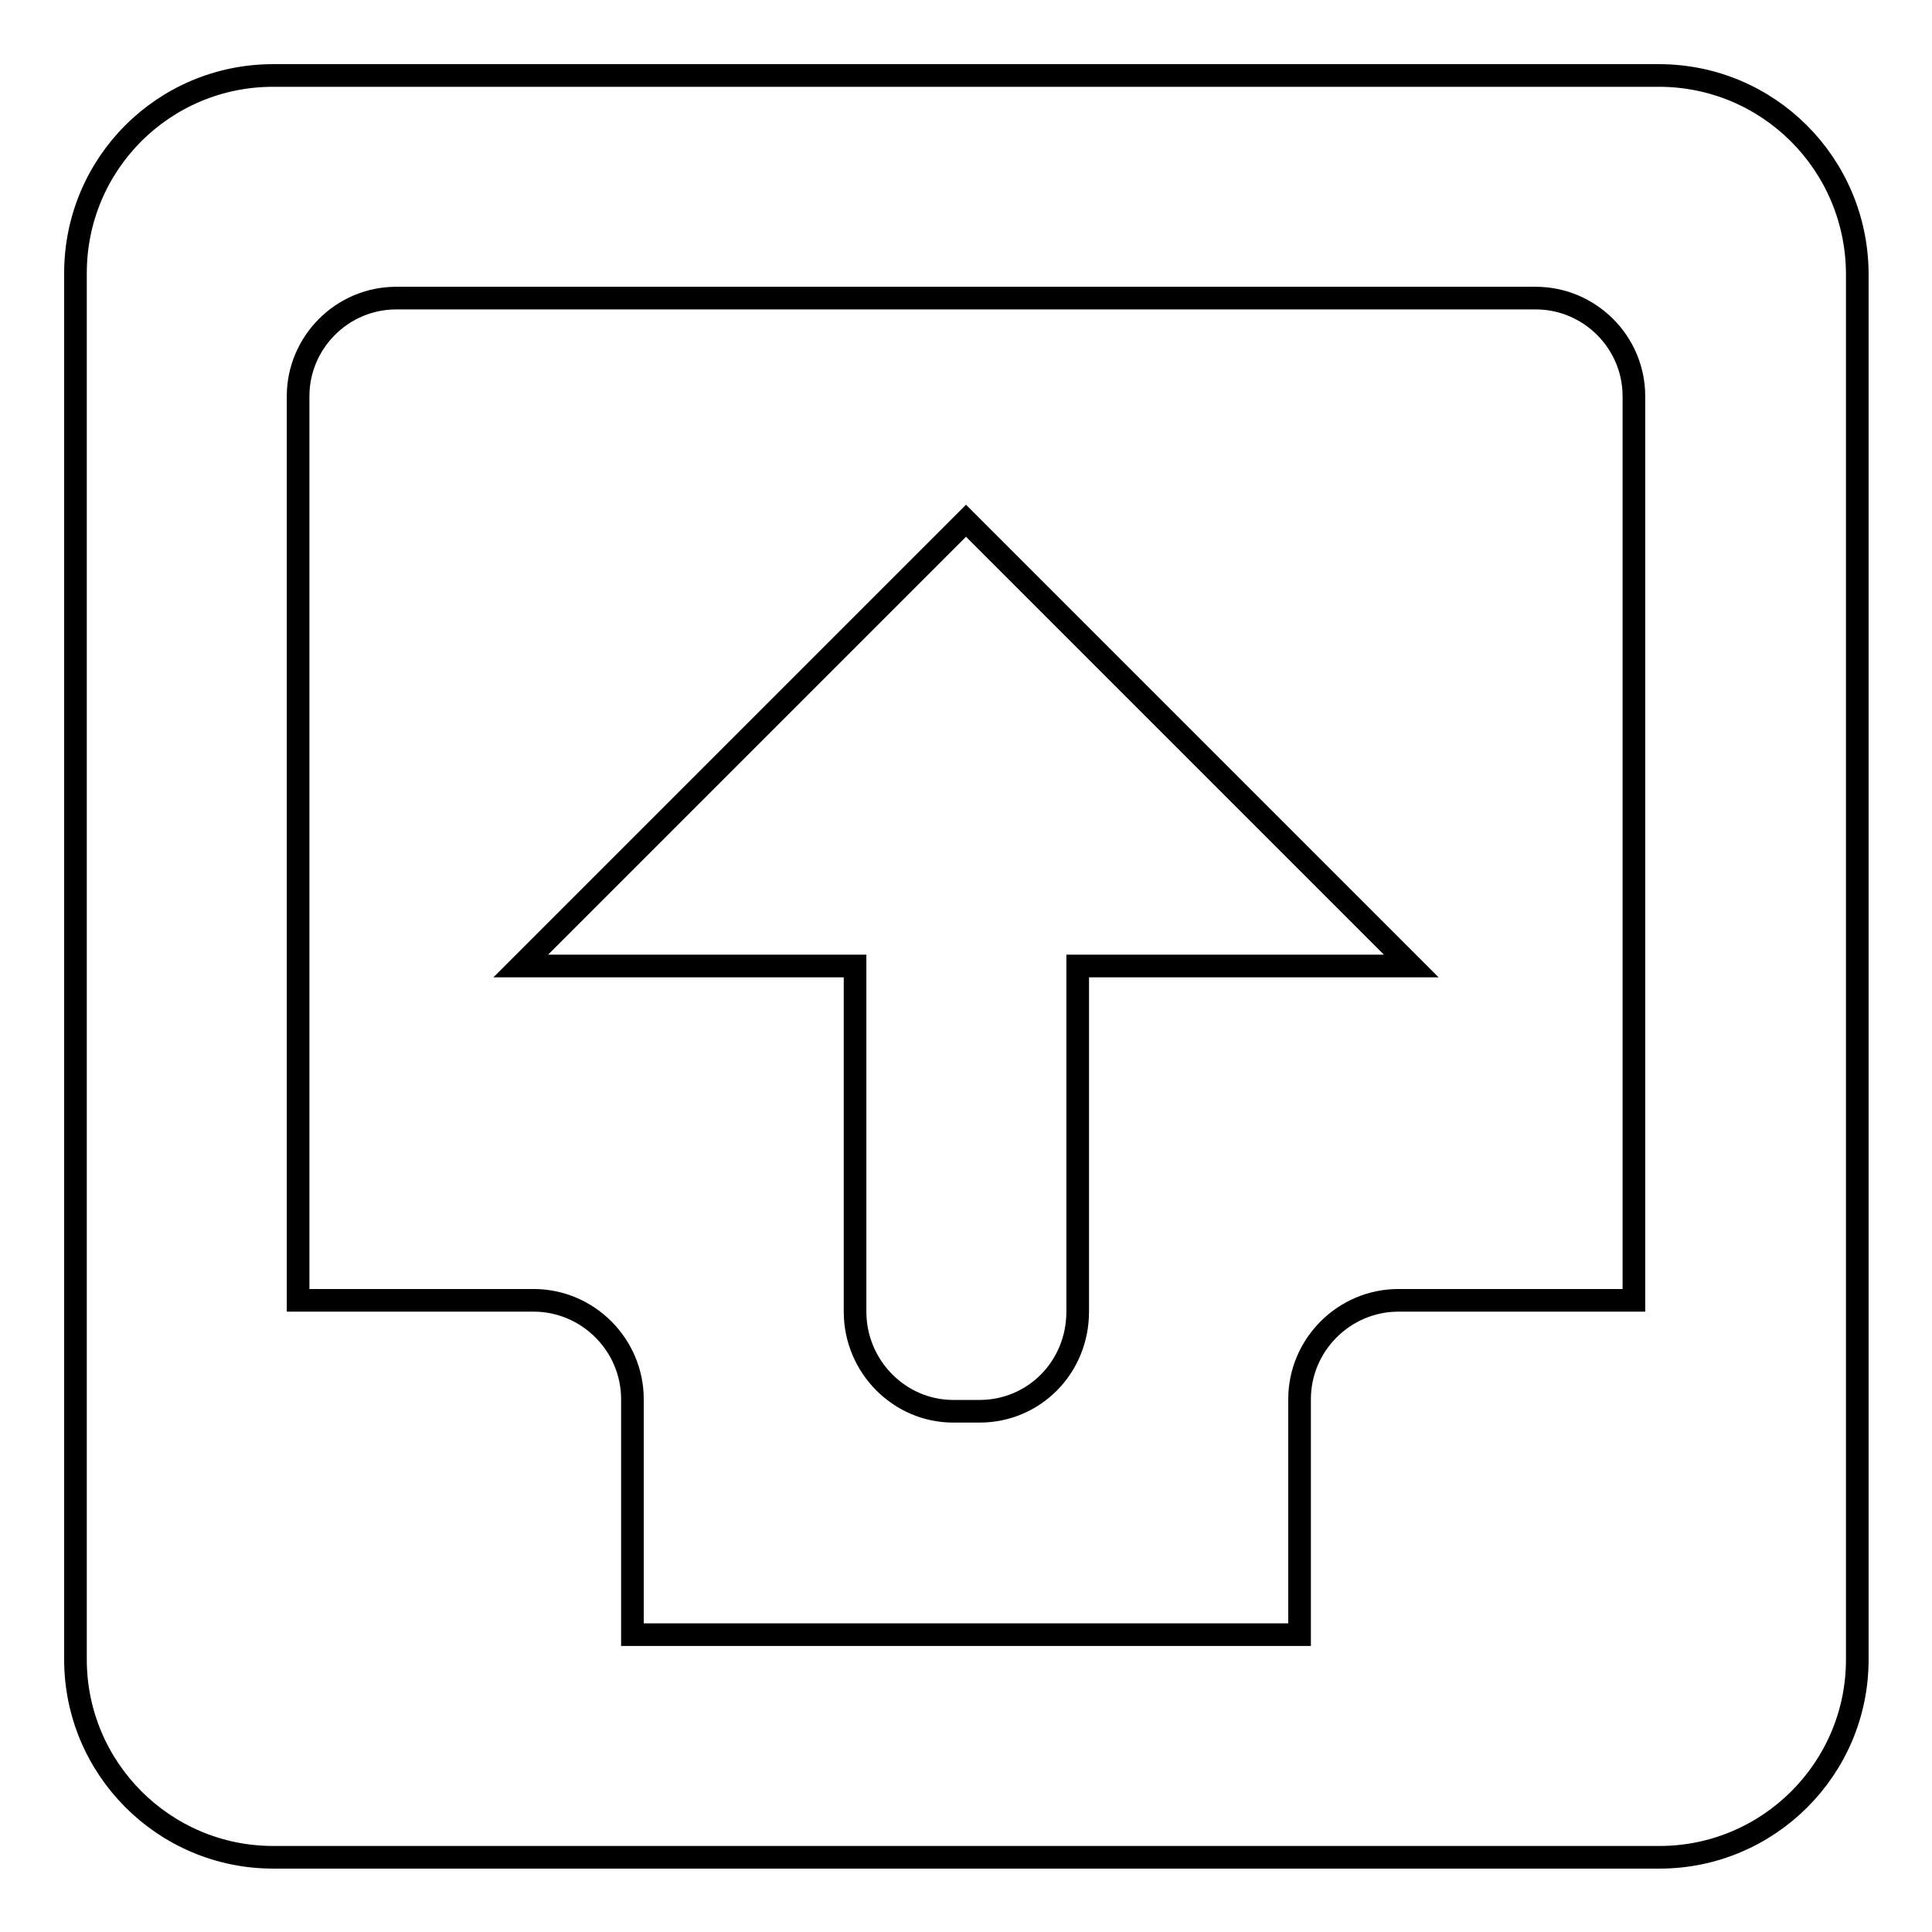
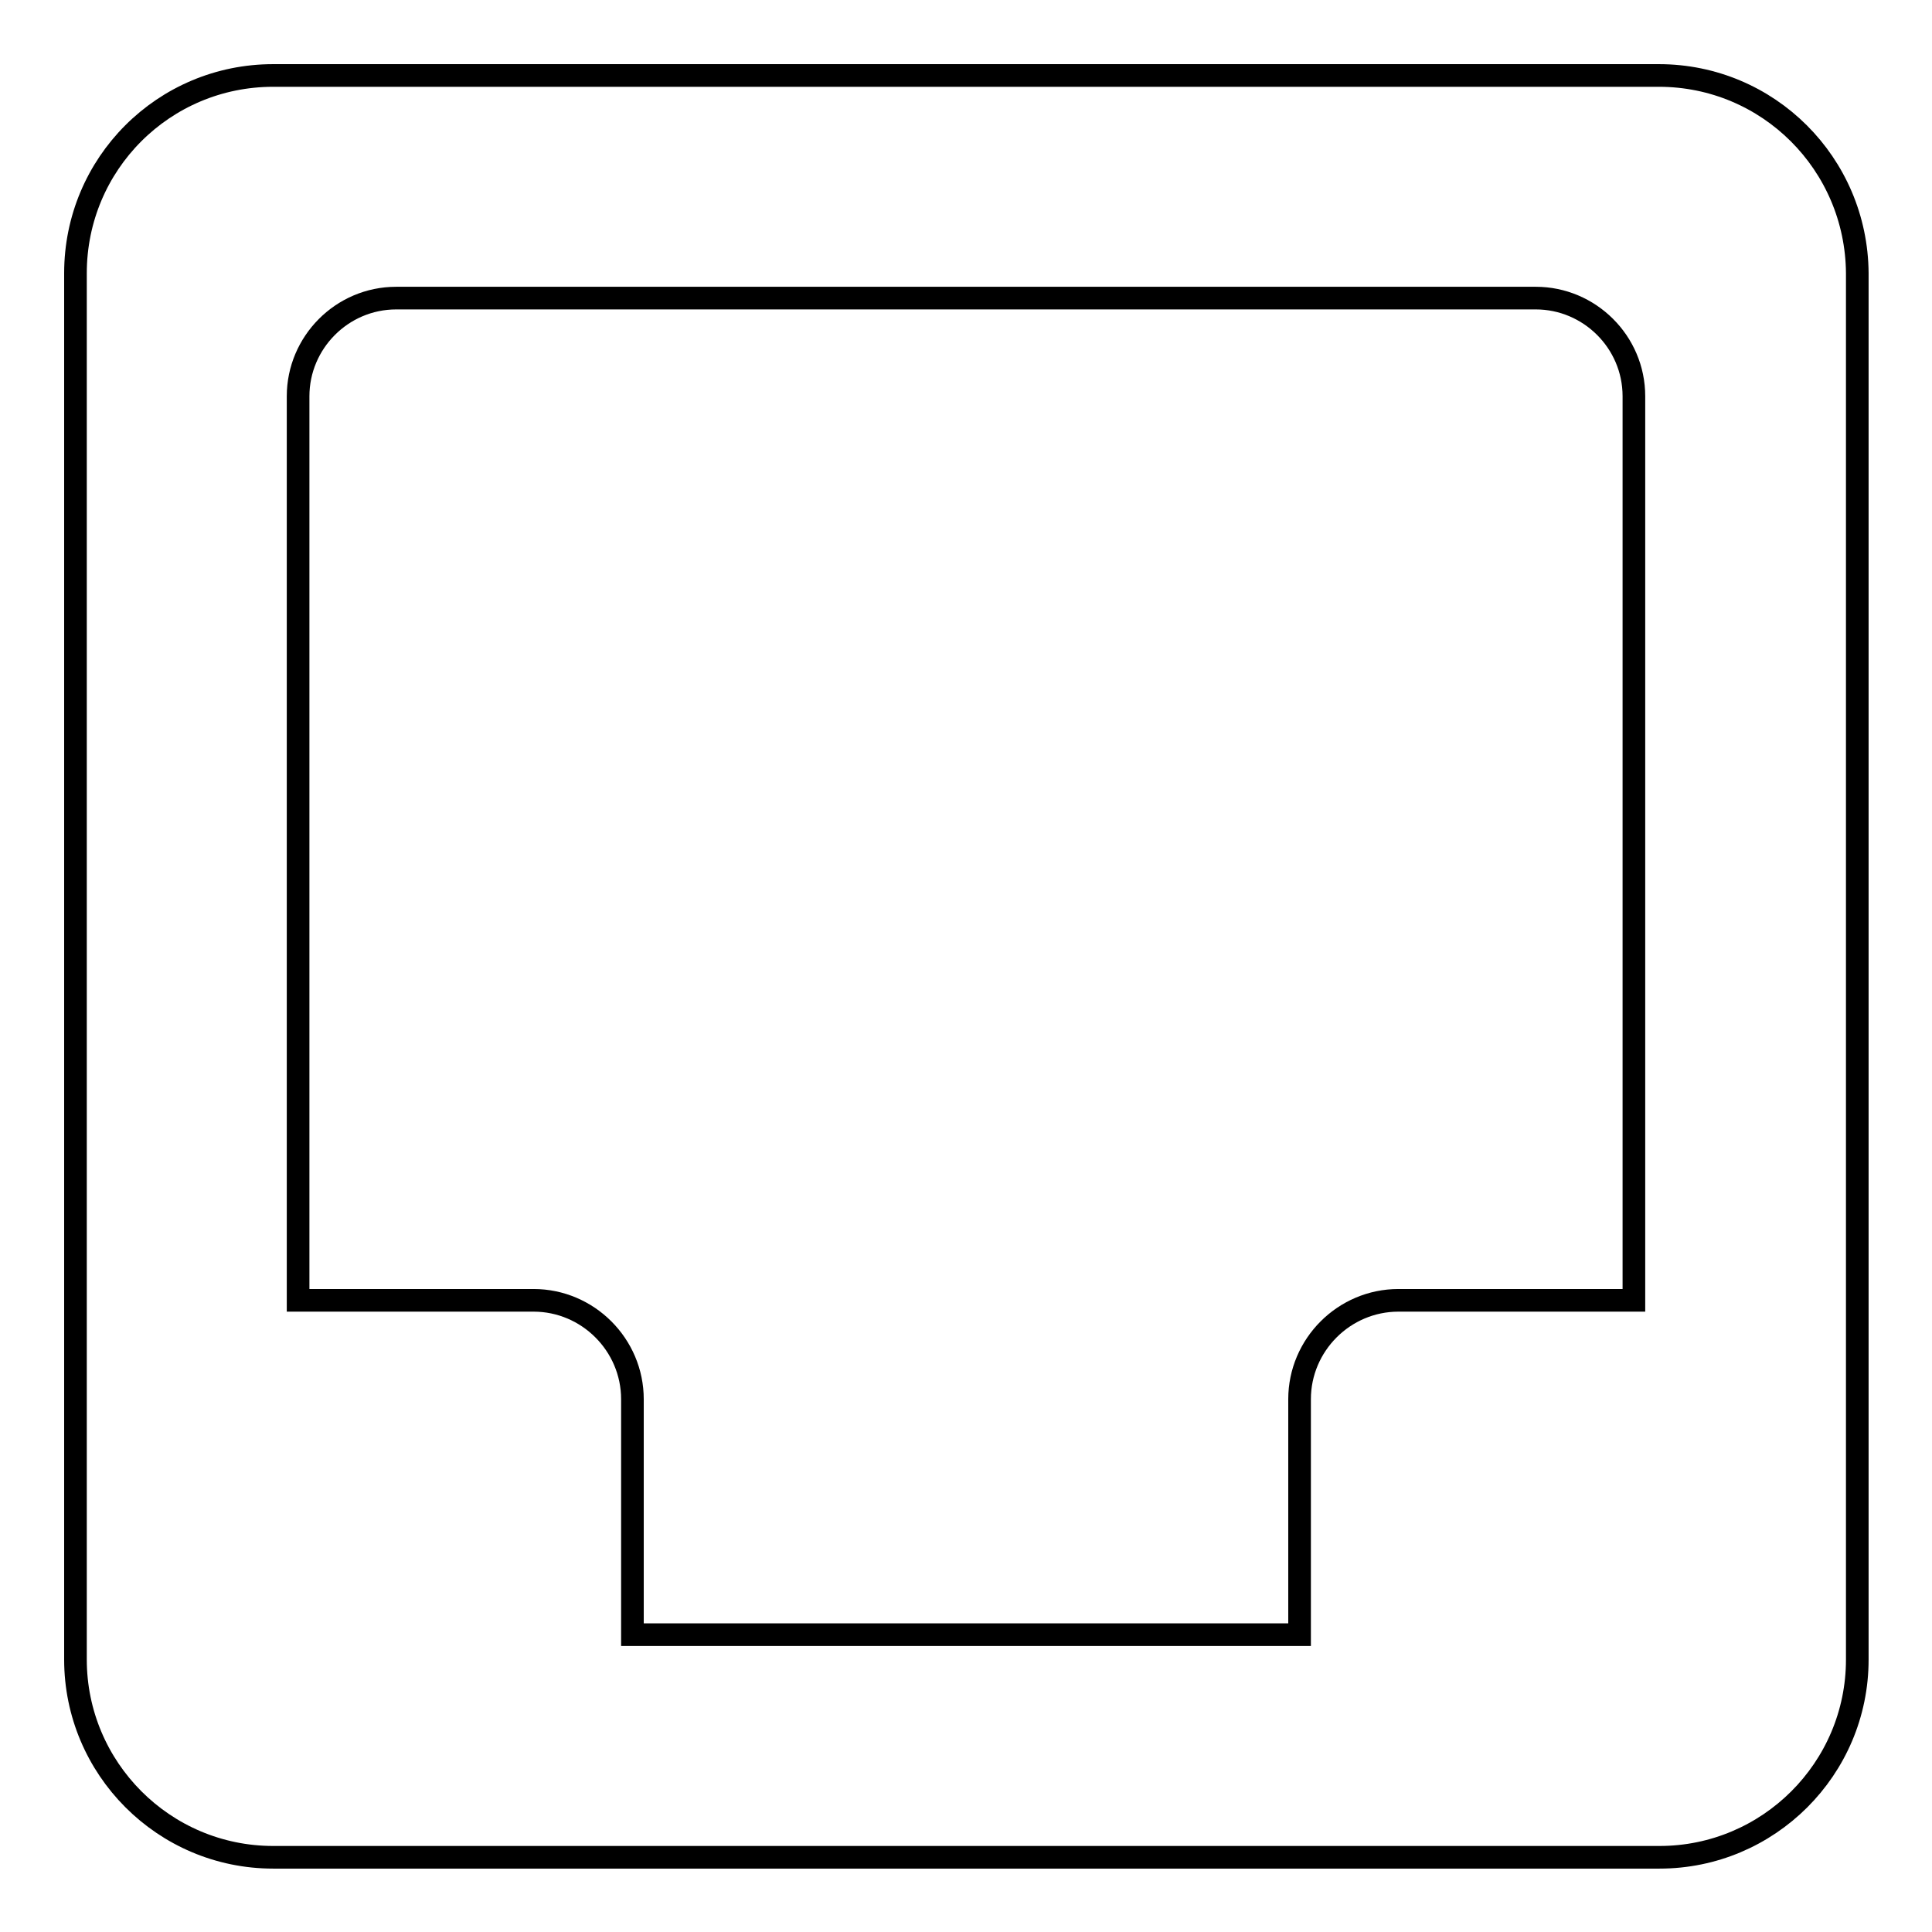
<svg xmlns="http://www.w3.org/2000/svg" version="1.1" x="0px" y="0px" viewBox="0 0 256 256" enable-background="new 0 0 256 256" xml:space="preserve">
  <g>
    <g>
      <path stroke-width="3" fill-opacity="0" stroke="#000000" d="M219.8,10H36.2C21.7,10,10,21.7,10,36.2v183.7c0,14.4,11.7,26.2,26.2,26.2h183.7c14.4,0,26.2-11.7,26.2-26.2V36.2C246,21.7,234.3,10,219.8,10z M216.5,172.3h-31.2c-7.2,0-13.1,5.9-13.1,13.1v31.2H83.8v-31.2c0-7.2-5.9-13.1-13.1-13.1H39.5V52.5c0-7.1,5.8-13,13-13h151c7.1,0,13,5.8,13,13L216.5,172.3L216.5,172.3z" />
-       <path stroke-width="3" fill-opacity="0" stroke="#000000" d="M113.3,128H69l59-59l59,59h-44.2v45.8c0,7.4-5.8,13.2-13,13.2h-3.5c-7.1,0-13-5.9-13-13.2L113.3,128L113.3,128z" />
    </g>
  </g>
</svg>